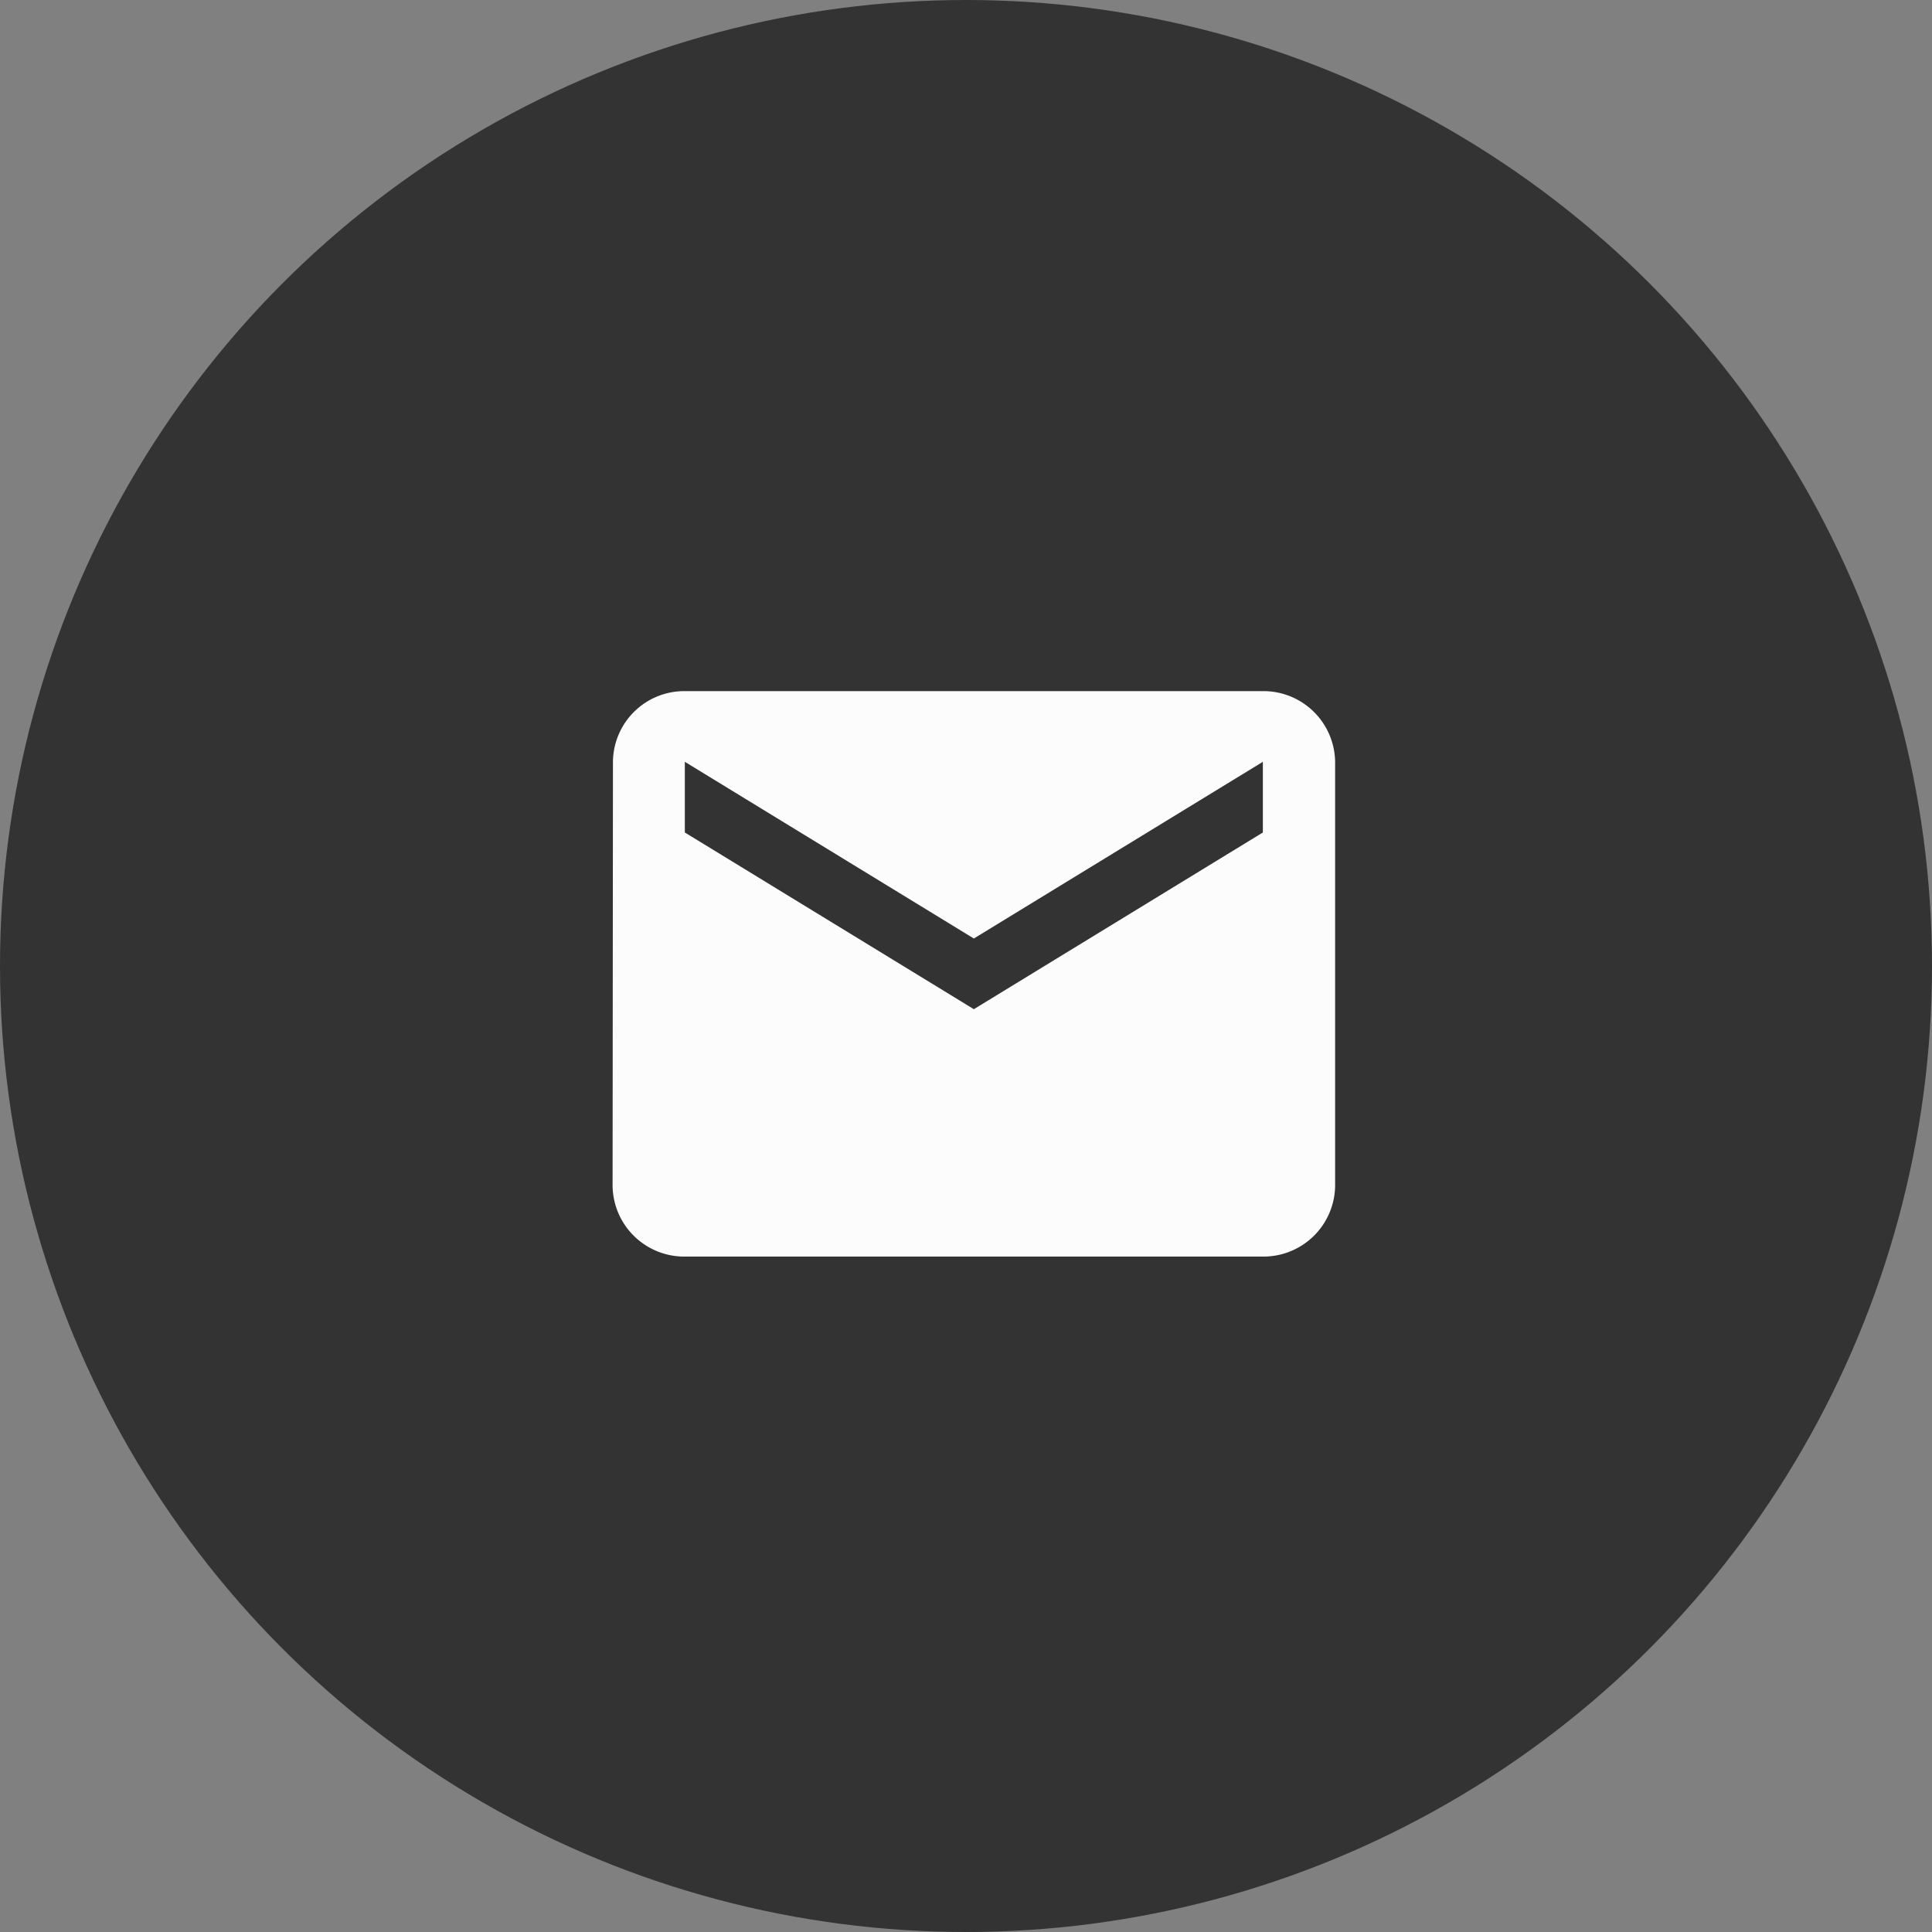
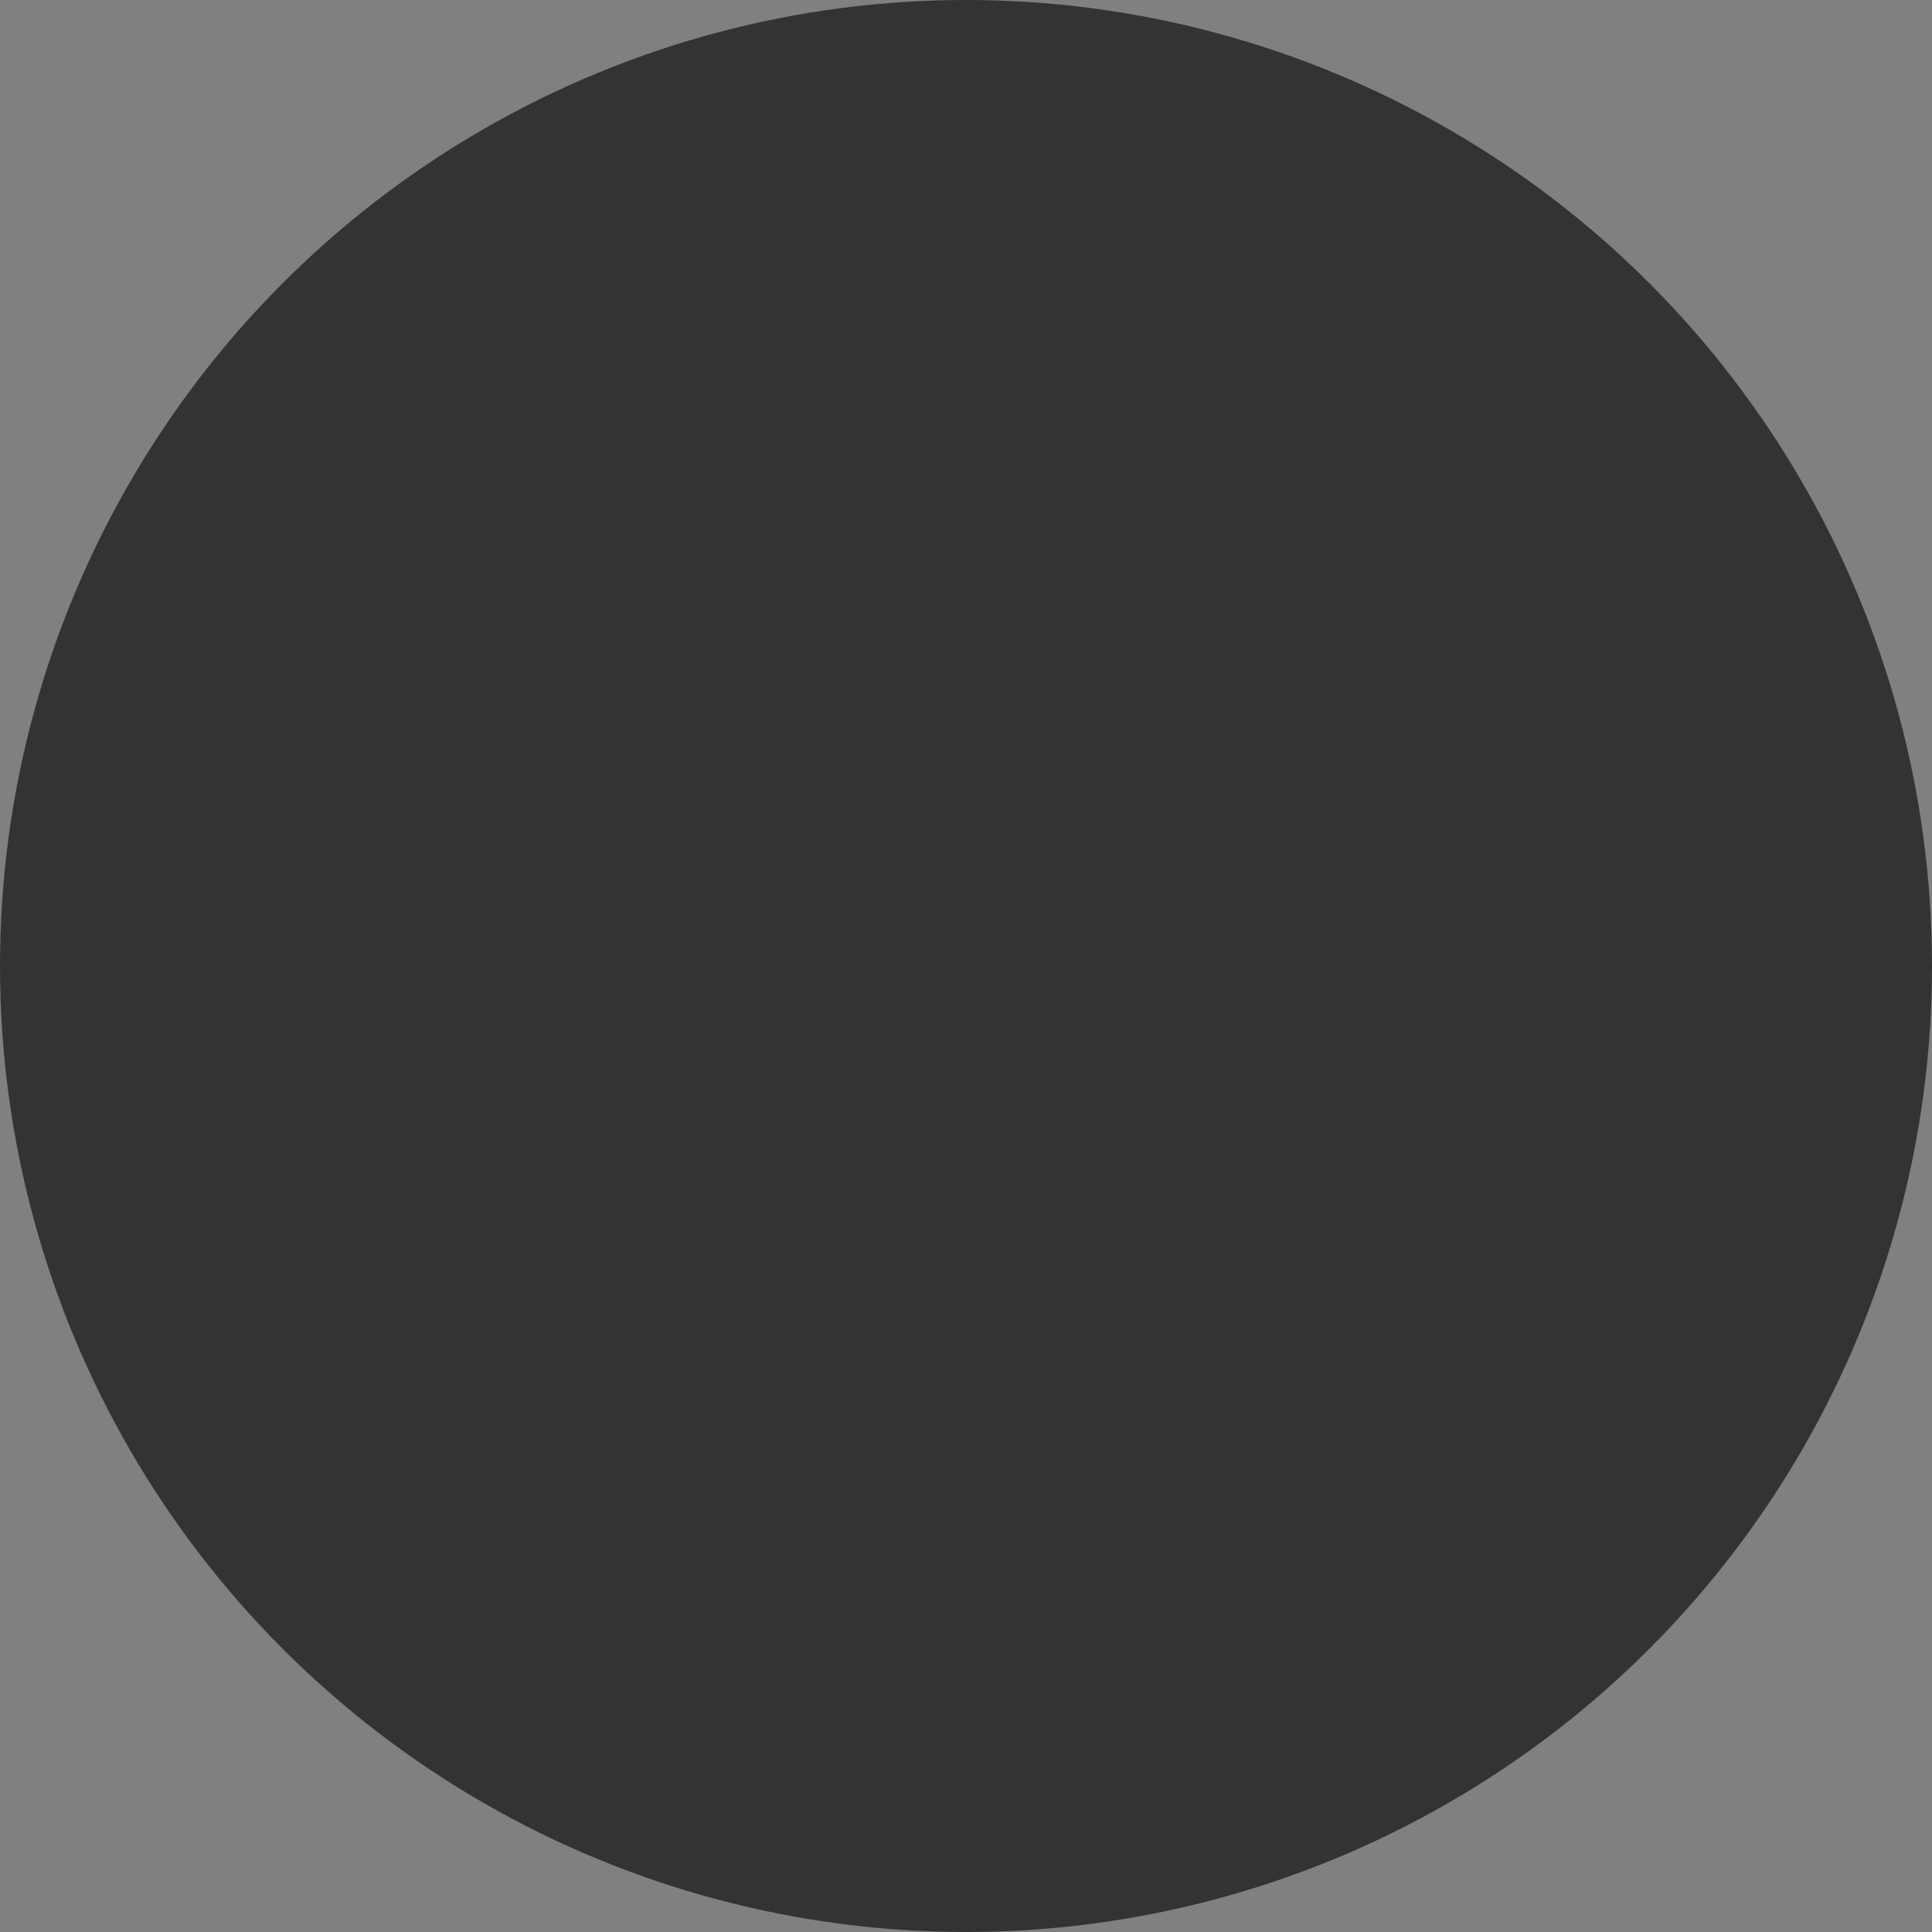
<svg xmlns="http://www.w3.org/2000/svg" width="123" height="123" viewBox="0 0 123 123">
  <rect x="0" y="0" width="123" height="123" fill="#808080" stroke="none" />
  <g id="グループ_56119" data-name="グループ 56119" transform="translate(-658 -4786)">
    <circle id="楕円形_939" data-name="楕円形 939" cx="61.5" cy="61.5" r="61.5" transform="translate(658 4786)" fill="#333" />
-     <path id="Icon_material-email" data-name="Icon material-email" d="M44.4,6H7.6a4.544,4.544,0,0,0-4.577,4.5L3,37.5A4.564,4.564,0,0,0,7.6,42H44.4A4.564,4.564,0,0,0,49,37.5v-27A4.564,4.564,0,0,0,44.4,6Zm0,9L26,26.25,7.6,15V10.5L26,21.75,44.4,10.5Z" transform="translate(694 4824)" fill="#fcfcfc" />
  </g>
</svg>